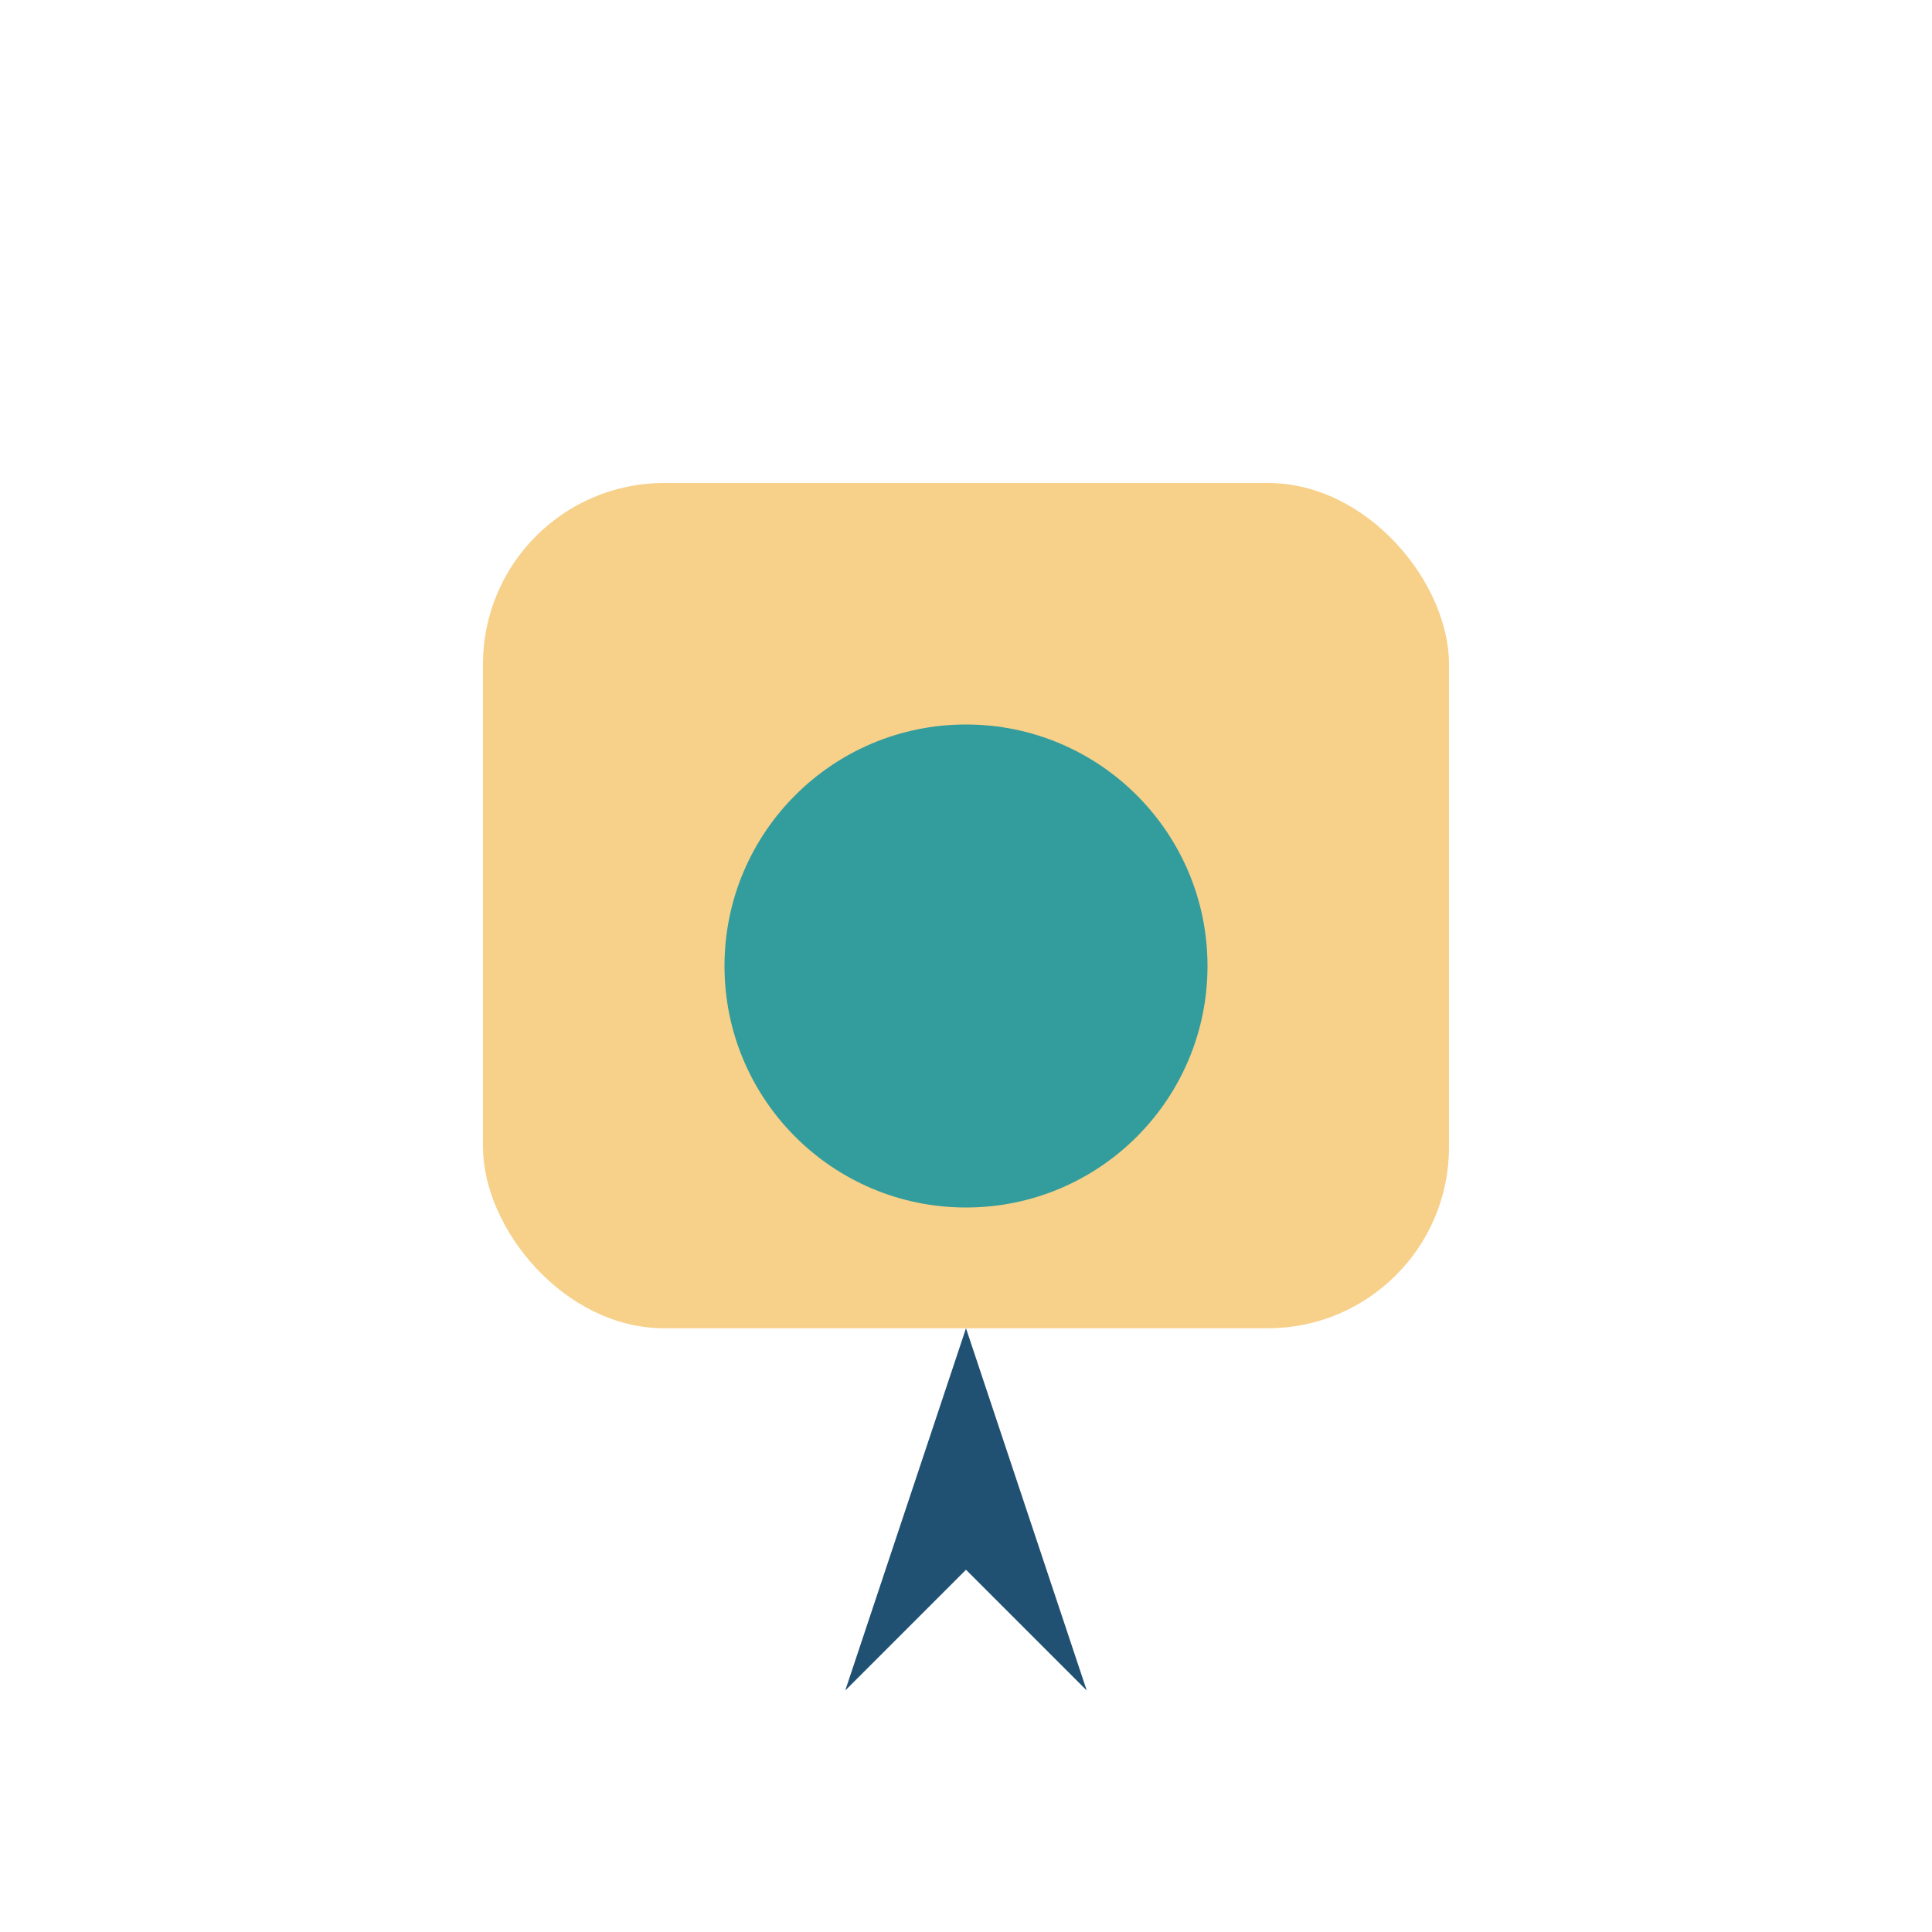
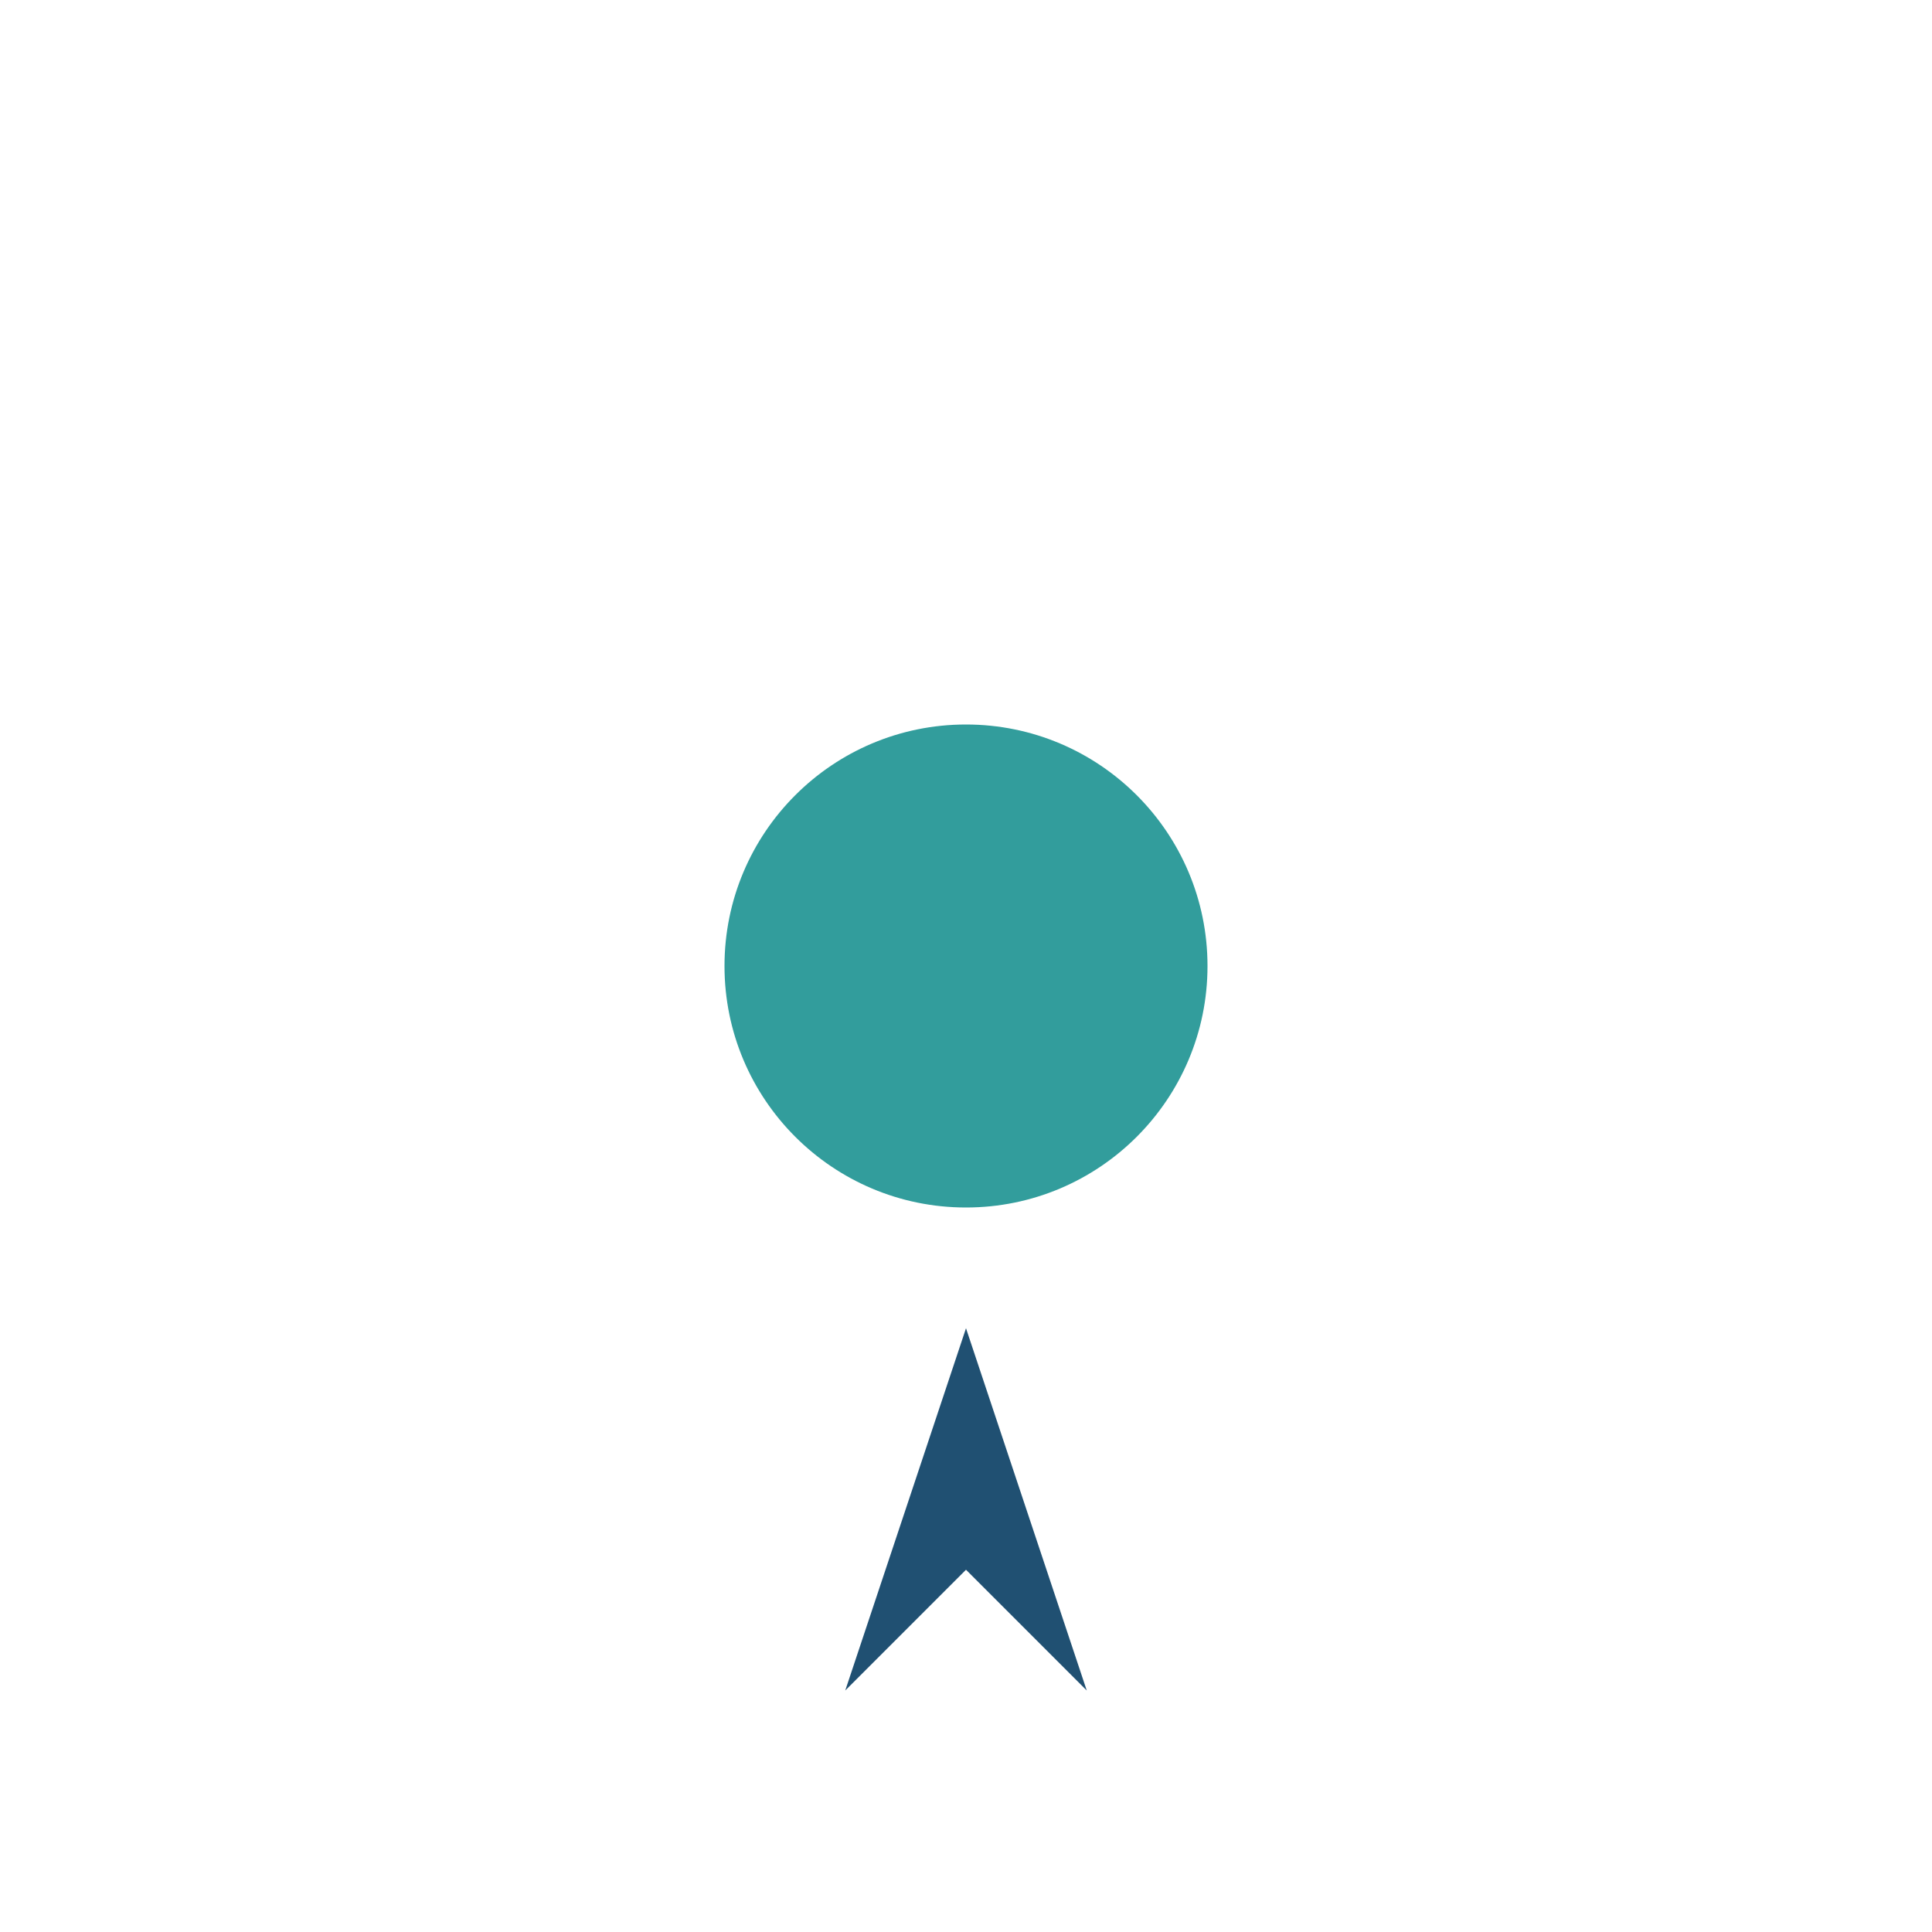
<svg xmlns="http://www.w3.org/2000/svg" width="32" height="32" viewBox="0 0 32 32">
-   <rect x="8" y="8" width="16" height="14" rx="3" fill="#F7D08A" />
  <circle cx="16" cy="16" r="4" fill="#329D9C" />
  <polygon points="16,22 18,28 16,26 14,28" fill="#205072" />
</svg>